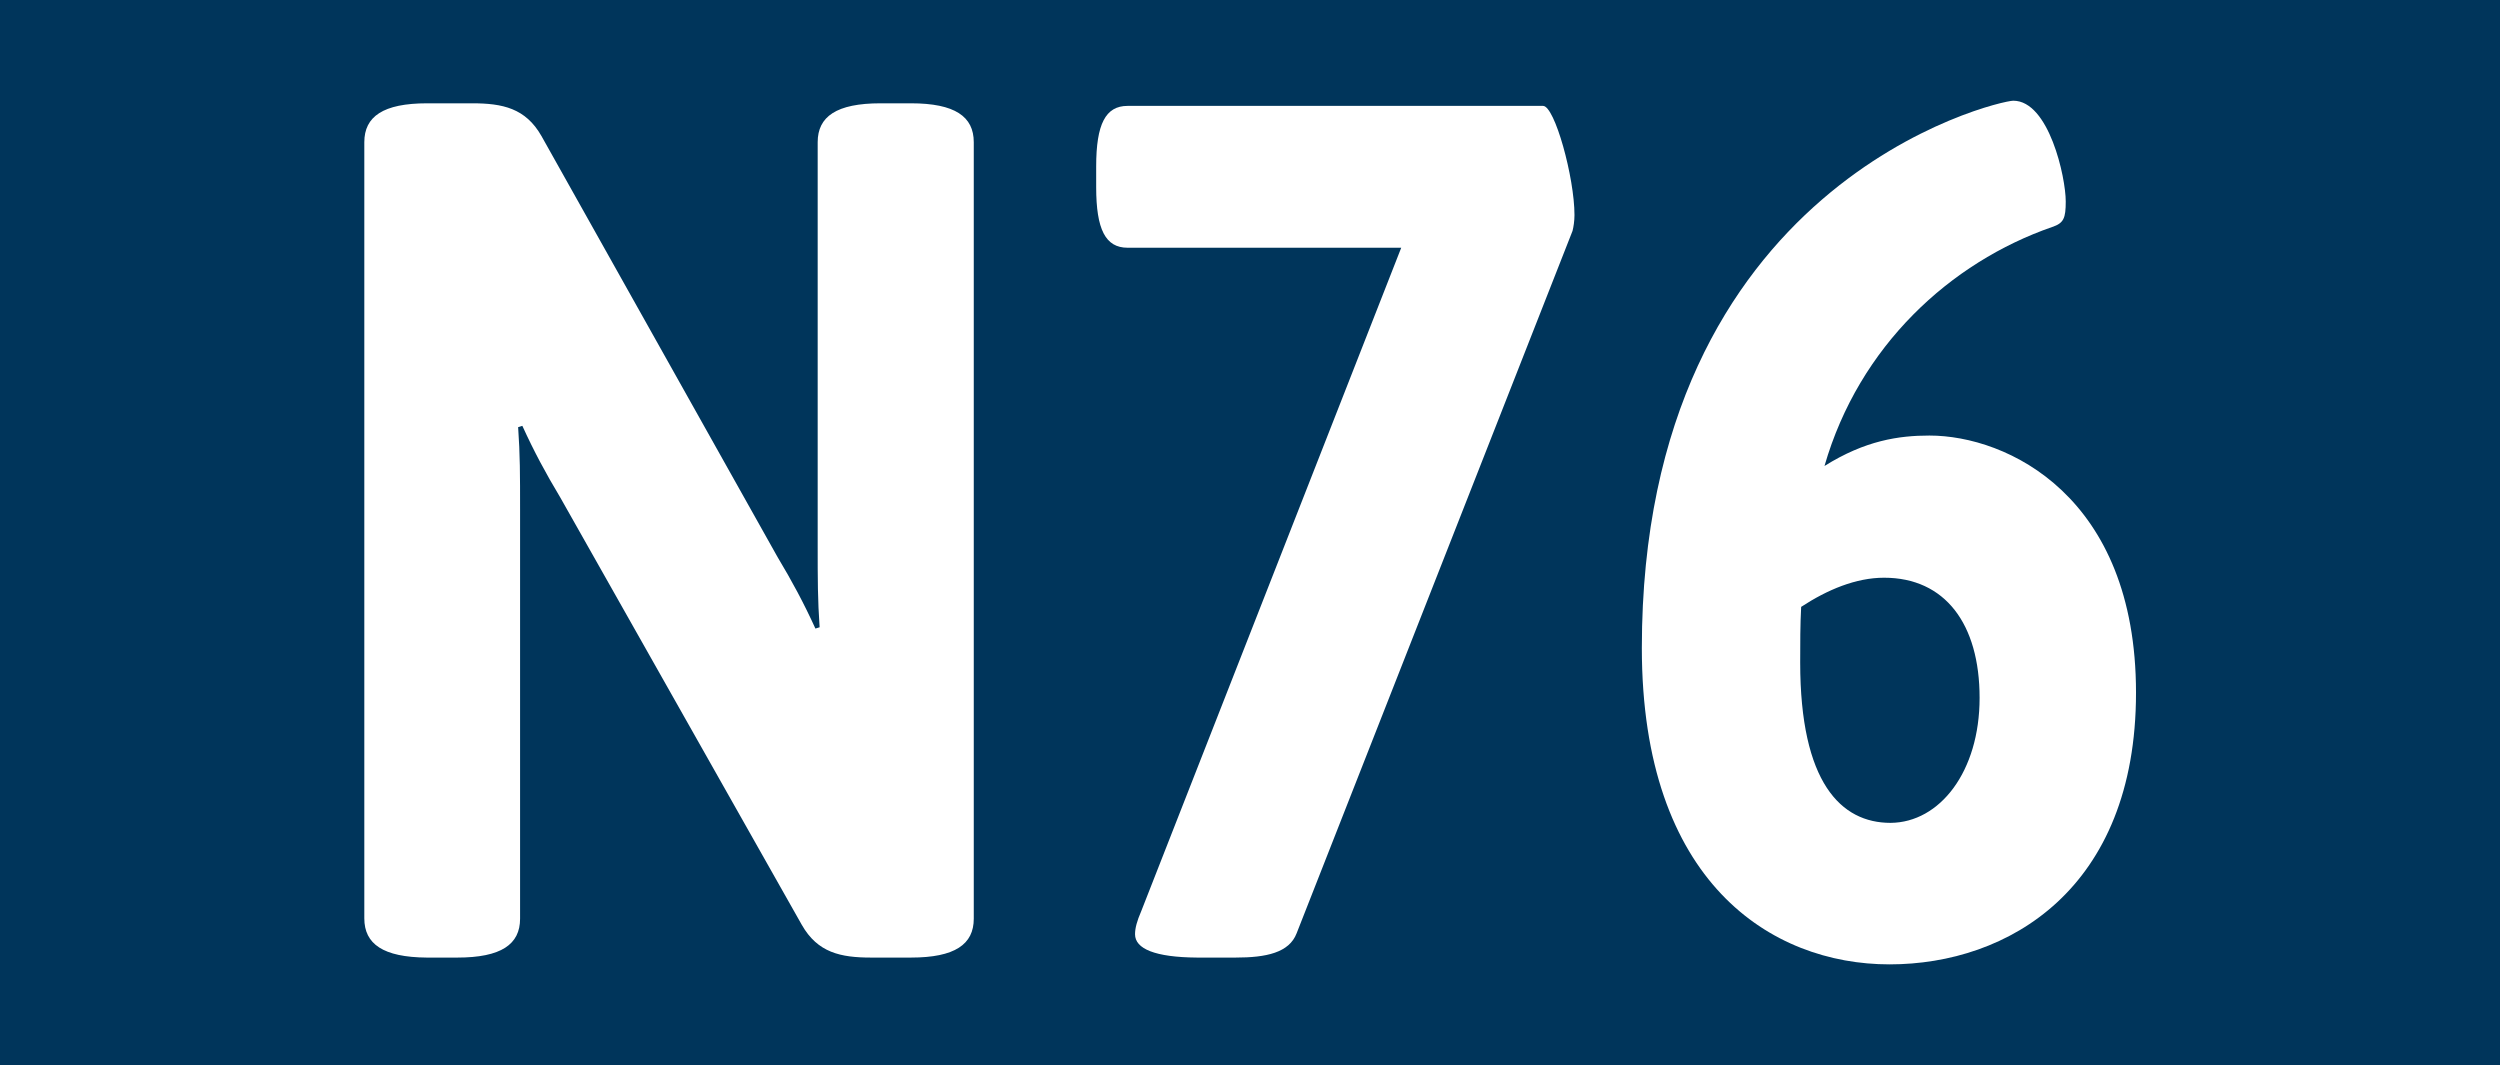
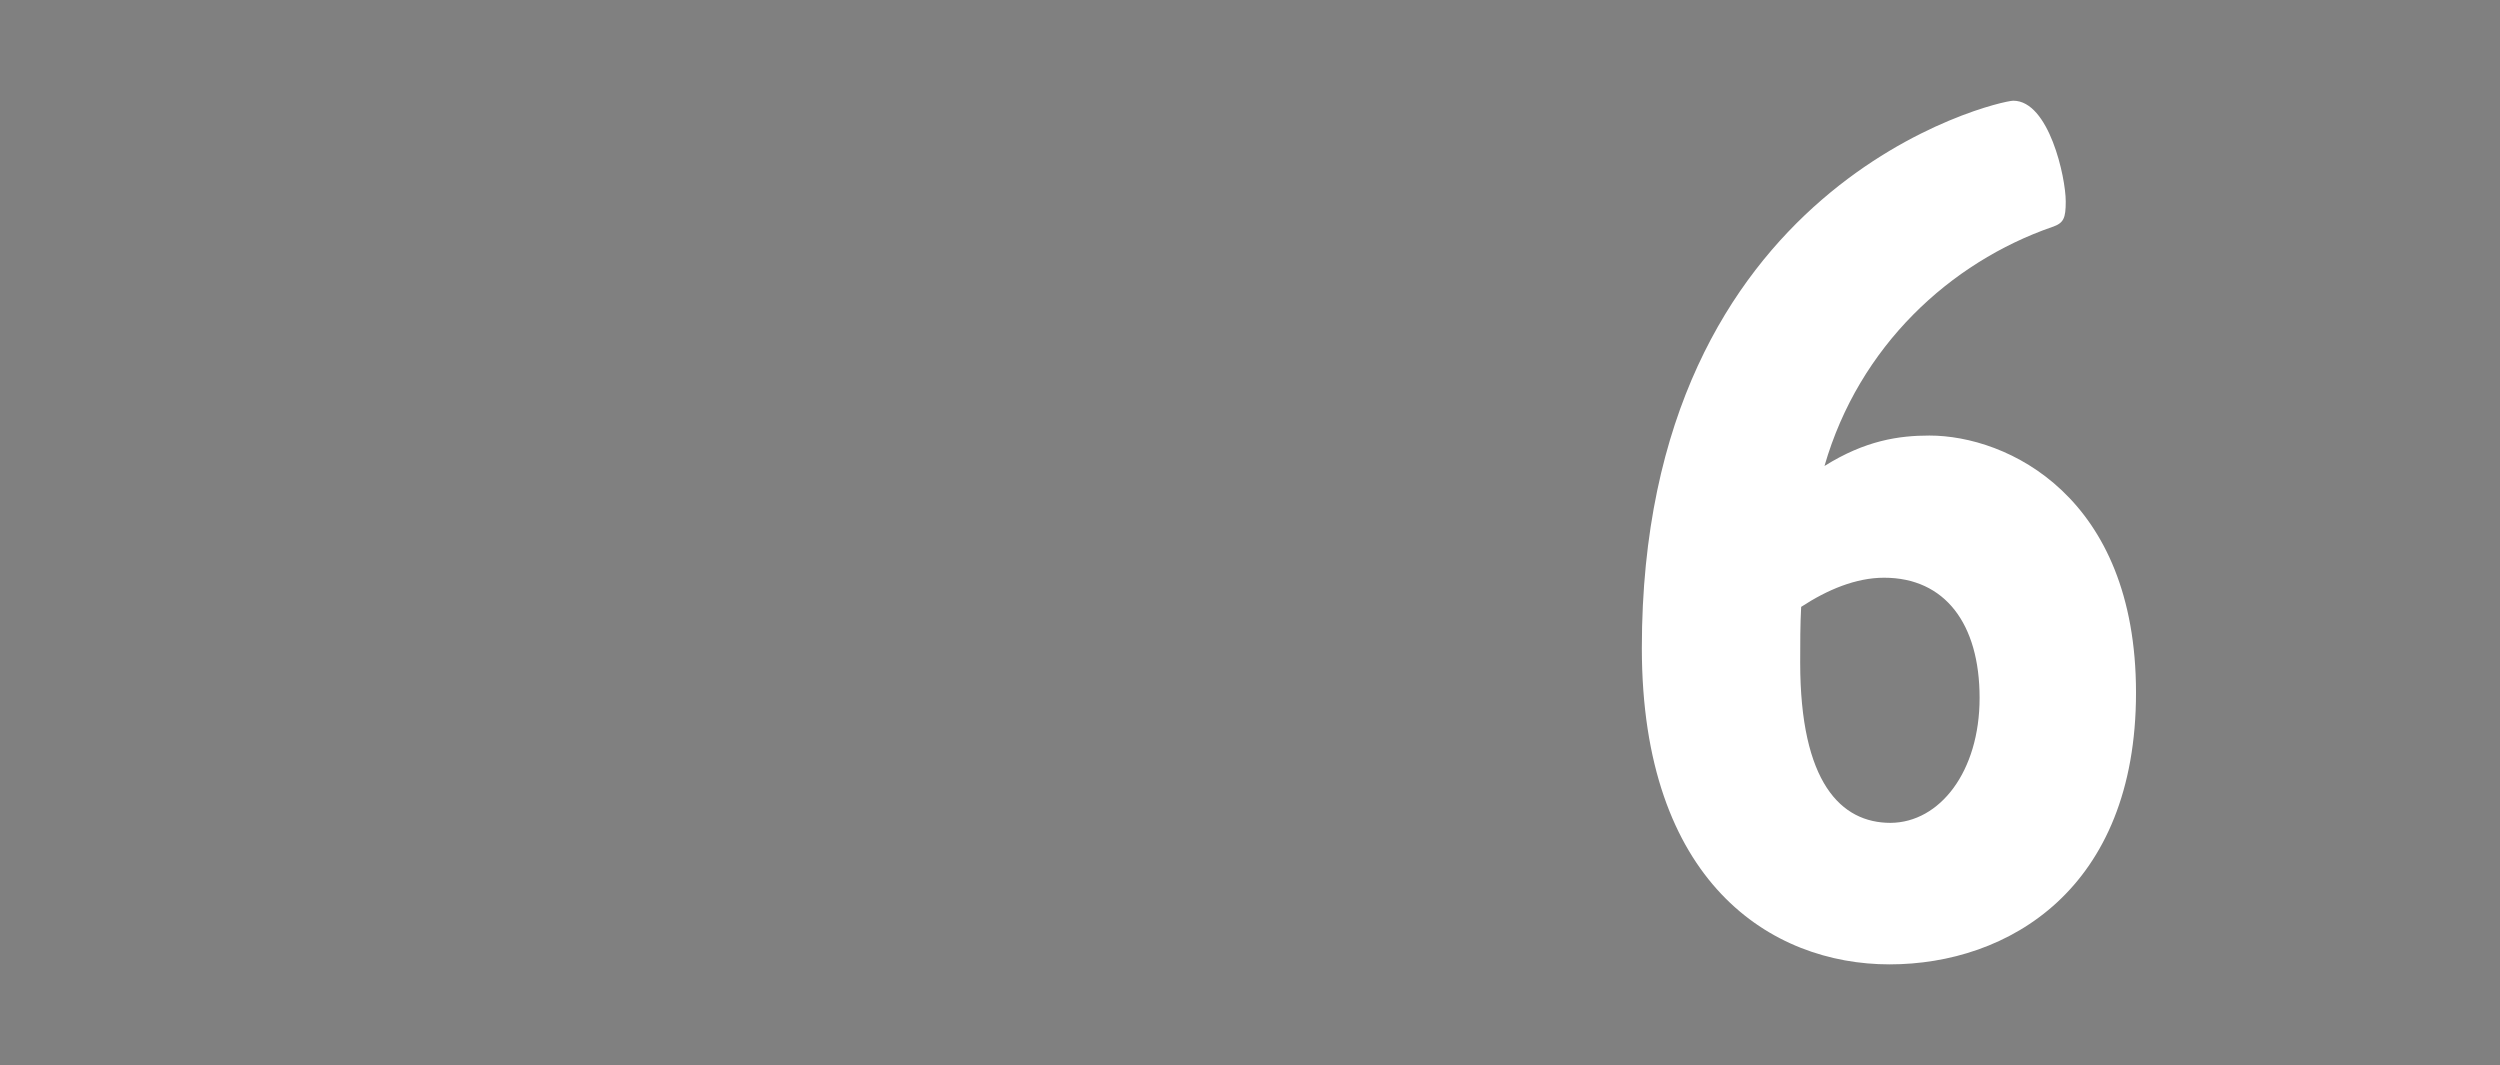
<svg xmlns="http://www.w3.org/2000/svg" version="1.1" id="Ebene_1" x="0px" y="0px" viewBox="0 0 772 329" enable-background="new 0 0 772 329" xml:space="preserve">
  <rect x="0" y="0" width="772" height="329" fill="#808080" stroke="none" />
-   <polyline fill="#00355B" points="0,164.5 0,0 772,0 772,329 0,329 " />
  <g>
-     <path fill="#FFFFFF" d="M112.5,283.6V43.9c0-7.9,5.8-12,19.4-12h13.9c9.4,0,16.5,1.5,21.4,10.1l72.9,130   c4.5,7.5,8.1,14.2,11.7,22.1l1.3-0.4c-0.6-8.6-0.6-14.6-0.6-25.5V43.9c0-7.9,5.8-12,19.4-12h9.4c13.6,0,19.4,4.1,19.4,12v239.8   c0,7.9-5.8,12-19.4,12h-12.3c-9.4,0-16.5-1.5-21.4-10.1L173,153.6c-4.5-7.5-8.1-14.2-11.7-22.1l-1.3,0.4c0.6,8.6,0.6,14.6,0.6,25.5   v126.3c0,7.9-5.8,12-19.4,12h-9.4C118.3,295.6,112.5,291.5,112.5,283.6z" />
-     <path fill="#FFFFFF" d="M350.5,288.5c0-1.9,0.6-4.1,1.9-7.1l80.3-204.9h-84.5c-6.8,0-9.7-5.6-9.7-18.7v-6.4   c0-13.1,2.9-18.7,9.7-18.7h128.3c3.6,0,9.7,22.1,9.7,33.7c0,1.9-0.3,3.7-0.6,4.9l-85.2,216.9c-2.3,6-9.4,7.5-18.8,7.5h-12   C356.7,295.6,350.5,293,350.5,288.5z" />
    <path fill="#FFFFFF" d="M507,200.1c0-143.9,110.1-169,114.7-169c11,0,16.2,23.6,16.2,31.1c0,5.2-0.6,6.7-4.2,7.9   c-31.4,10.9-59.6,36.7-70.3,73.8c12.6-7.9,23-9.4,32.4-9.4c24,0,63.8,18.7,63.8,79.4c0,60.7-39.5,83.9-76.1,83.9   S507,272.4,507,200.1z M611.3,215.5c0-22.9-10.7-37.1-29.5-37.1c-8.7,0-17.5,3.7-25.6,9c-0.3,5.6-0.3,11.2-0.3,17.2   c0,37.1,12.6,49.5,27.9,49.5C599,254,611.3,238.3,611.3,215.5z" />
  </g>
</svg>